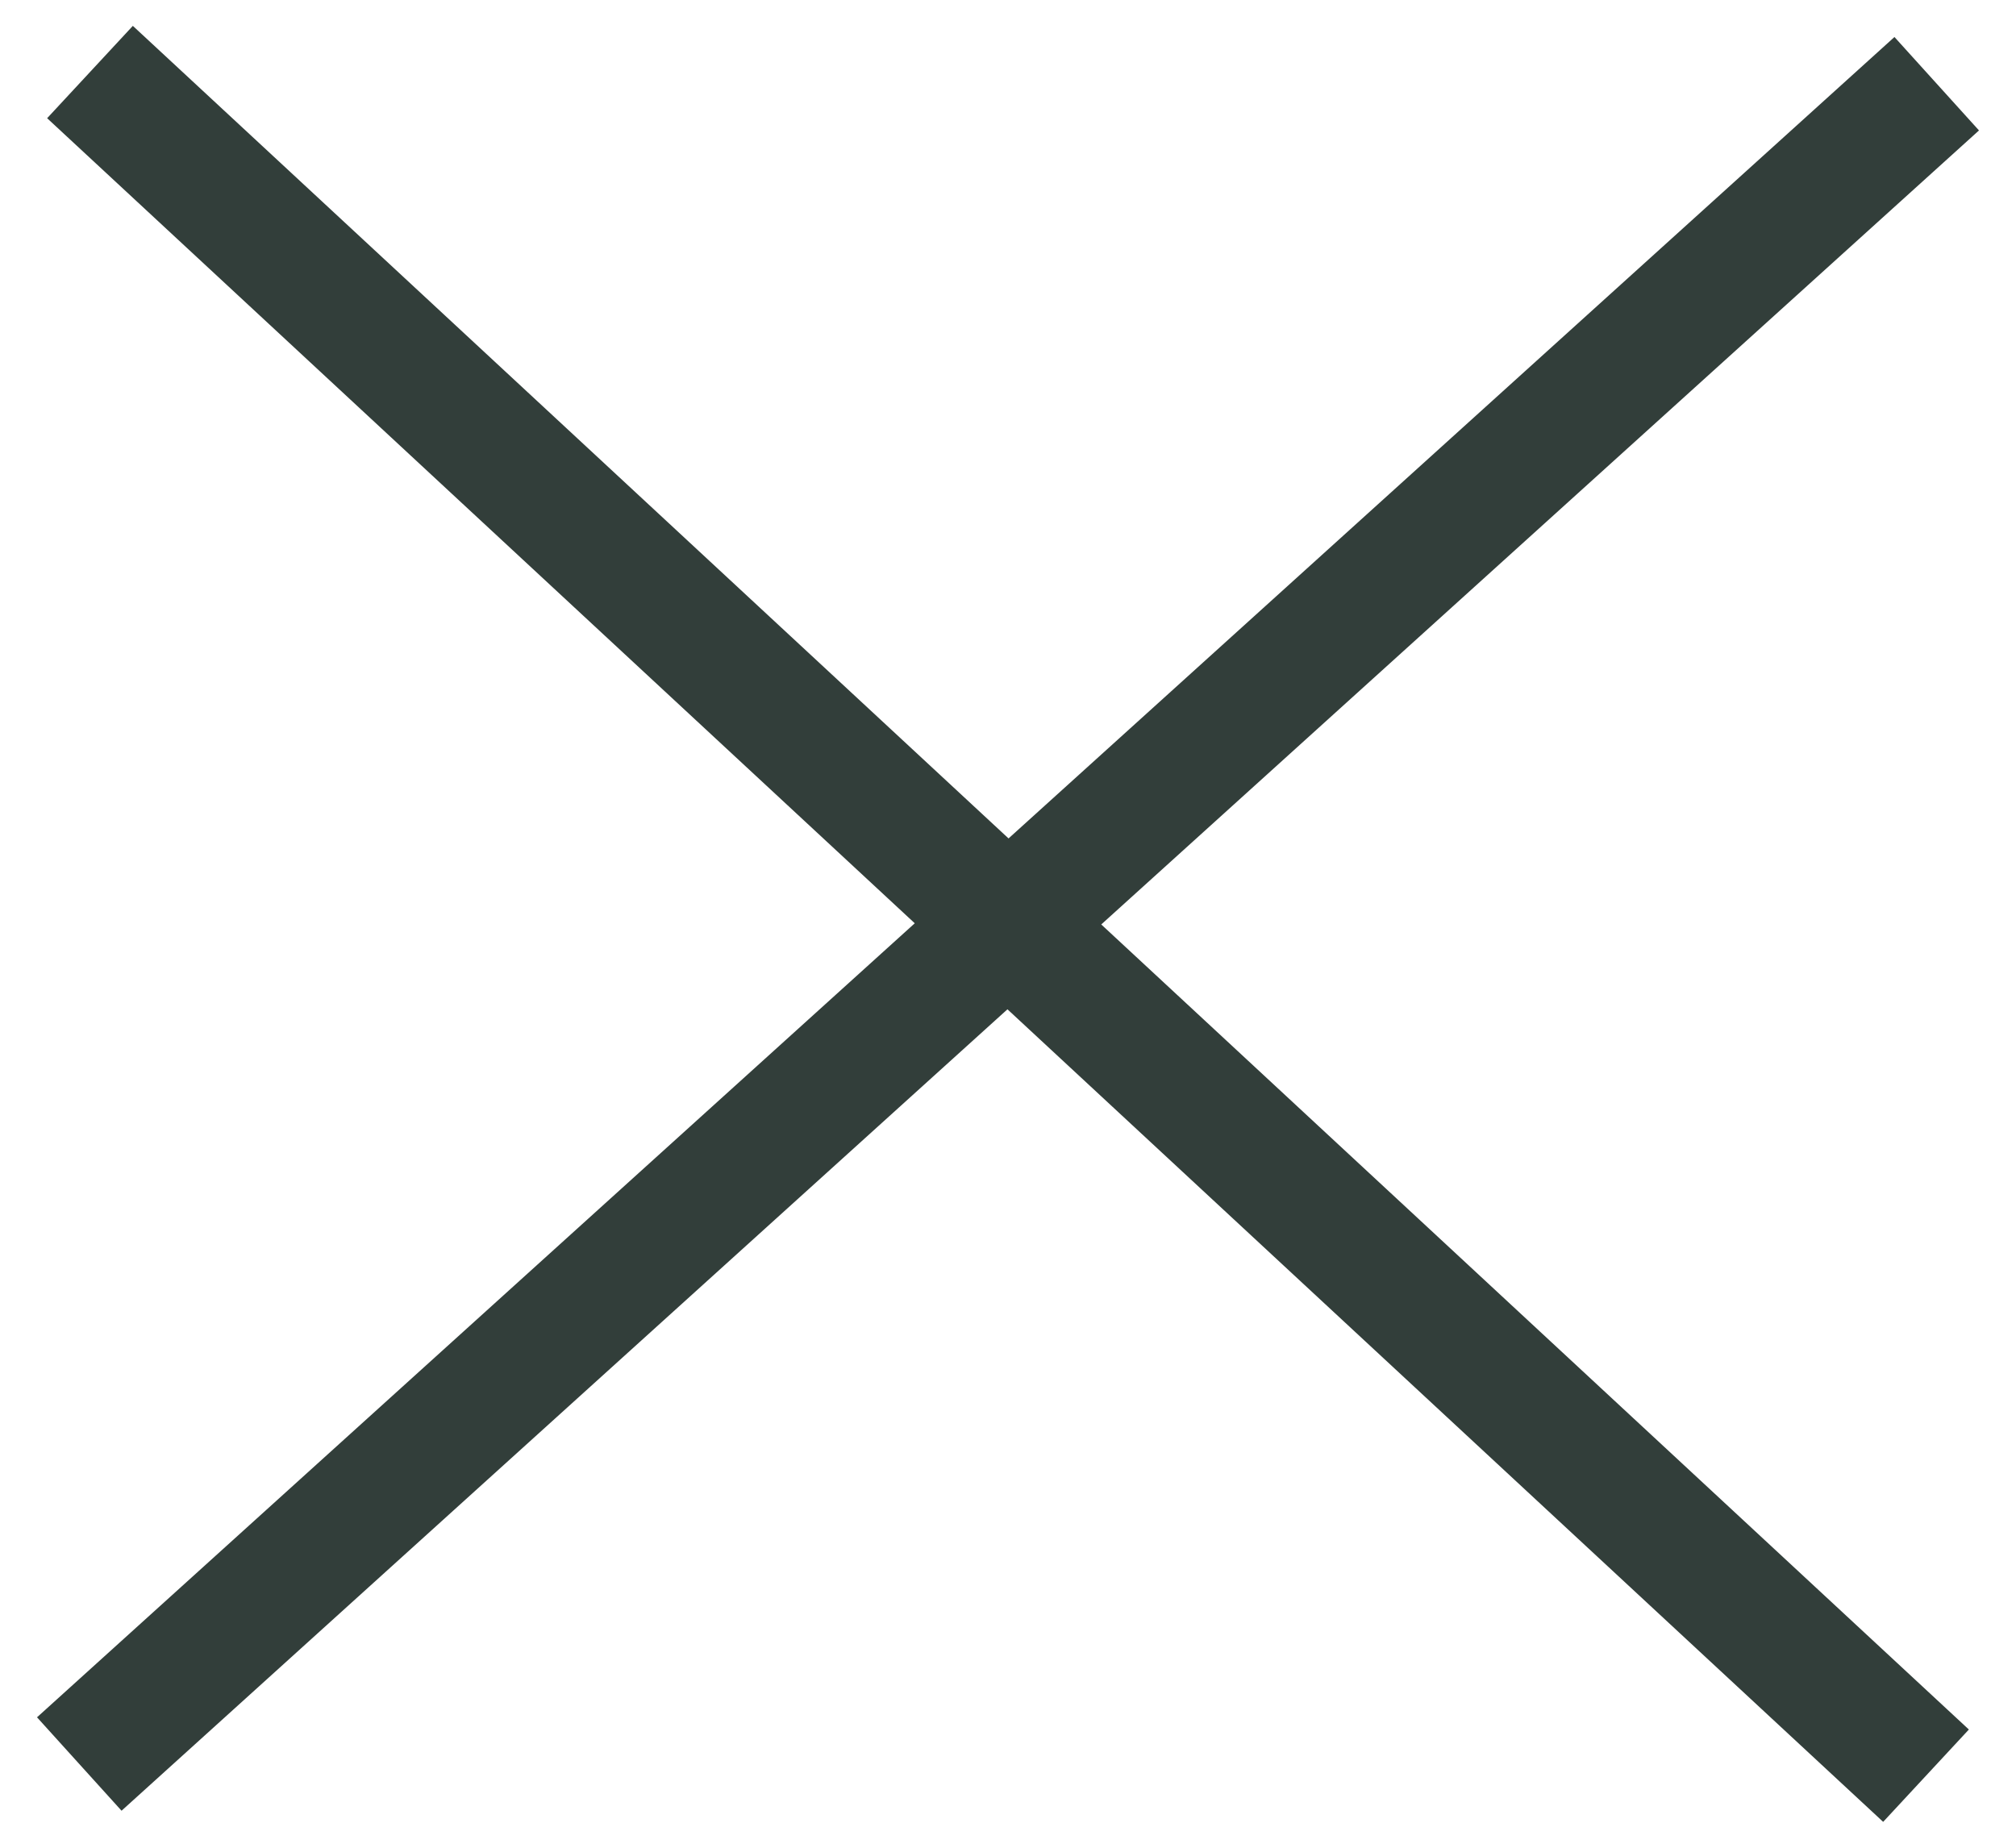
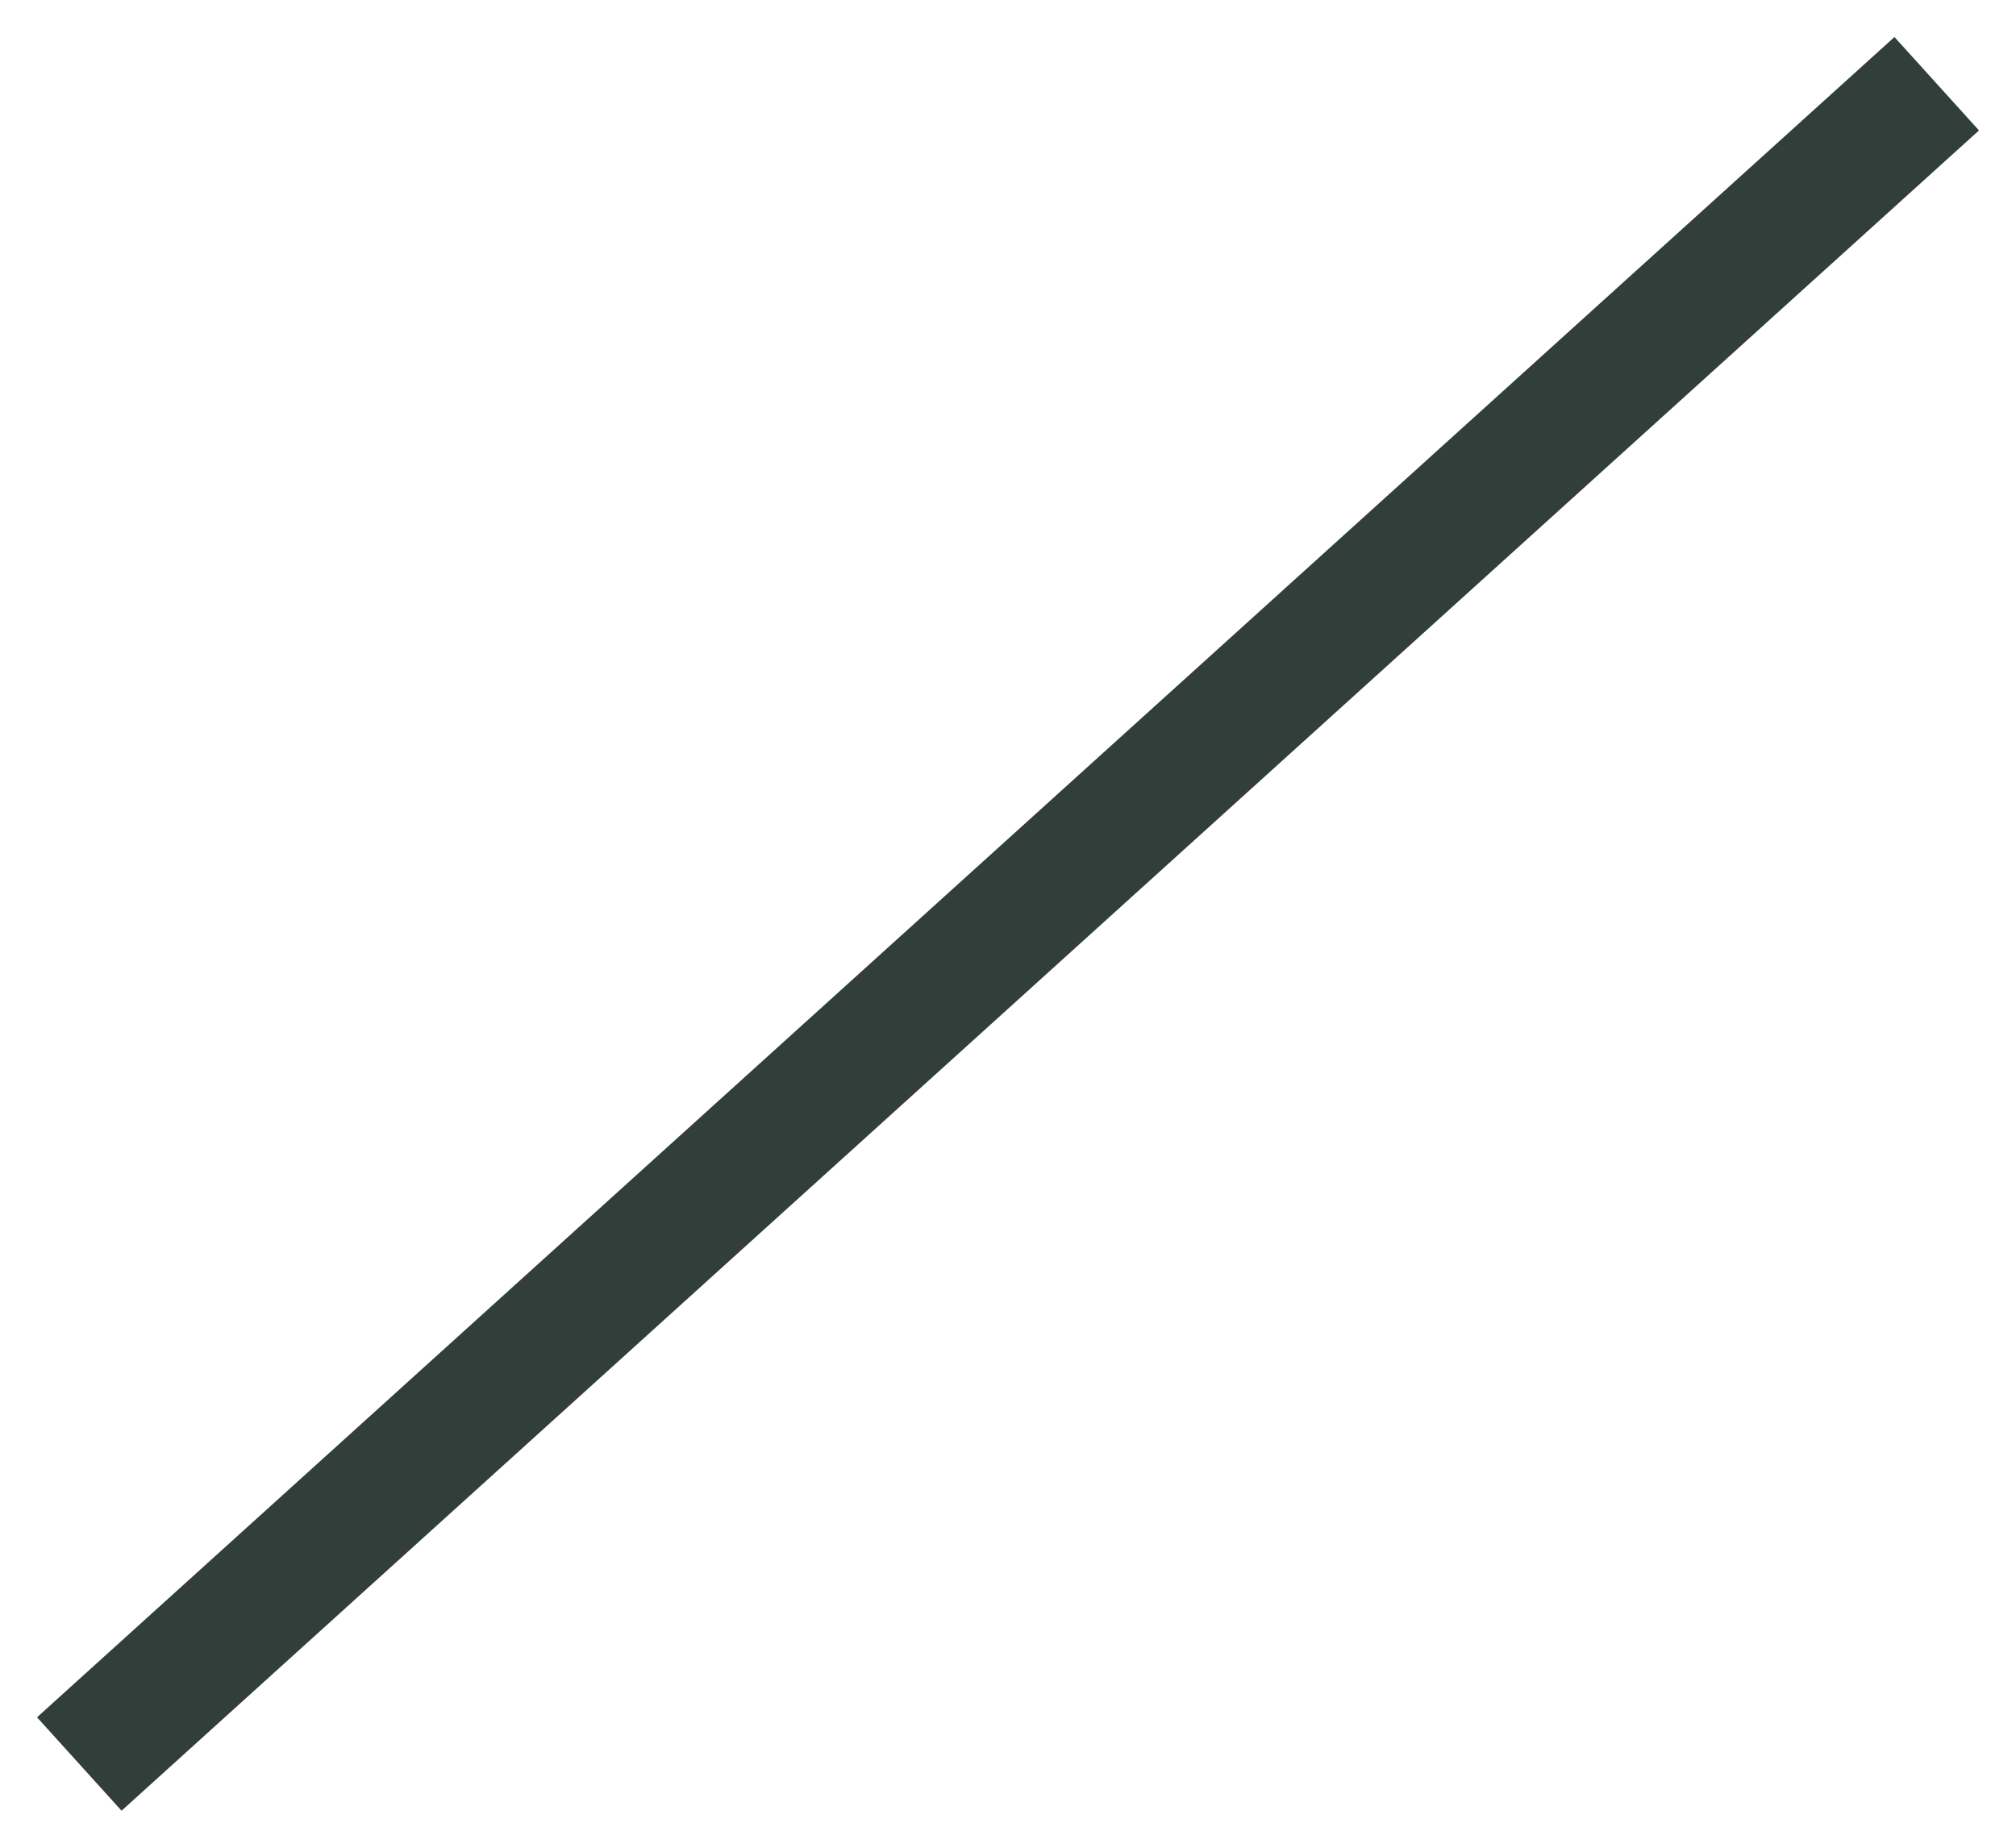
<svg xmlns="http://www.w3.org/2000/svg" width="24px" height="22px" viewBox="0 0 24 22" version="1.1">
  <title>Cross</title>
  <desc>Created with Sketch.</desc>
  <g id="Page-1" stroke="none" stroke-width="1" fill="none" fill-rule="evenodd" stroke-linecap="square">
    <g id="Retreats-Mobile" transform="translate(-293, -39)" stroke="#323E3A" stroke-width="1.5">
      <g id="Cross" transform="translate(294, 38)">
        <path d="M0.5,21.5 L21.5,2.5" id="Line-3" />
-         <path d="M0.5,21.5 L21.5,2.5" id="Line-3" transform="translate(11, 12) rotate(-95) translate(-11, -12) " />
      </g>
    </g>
  </g>
</svg>